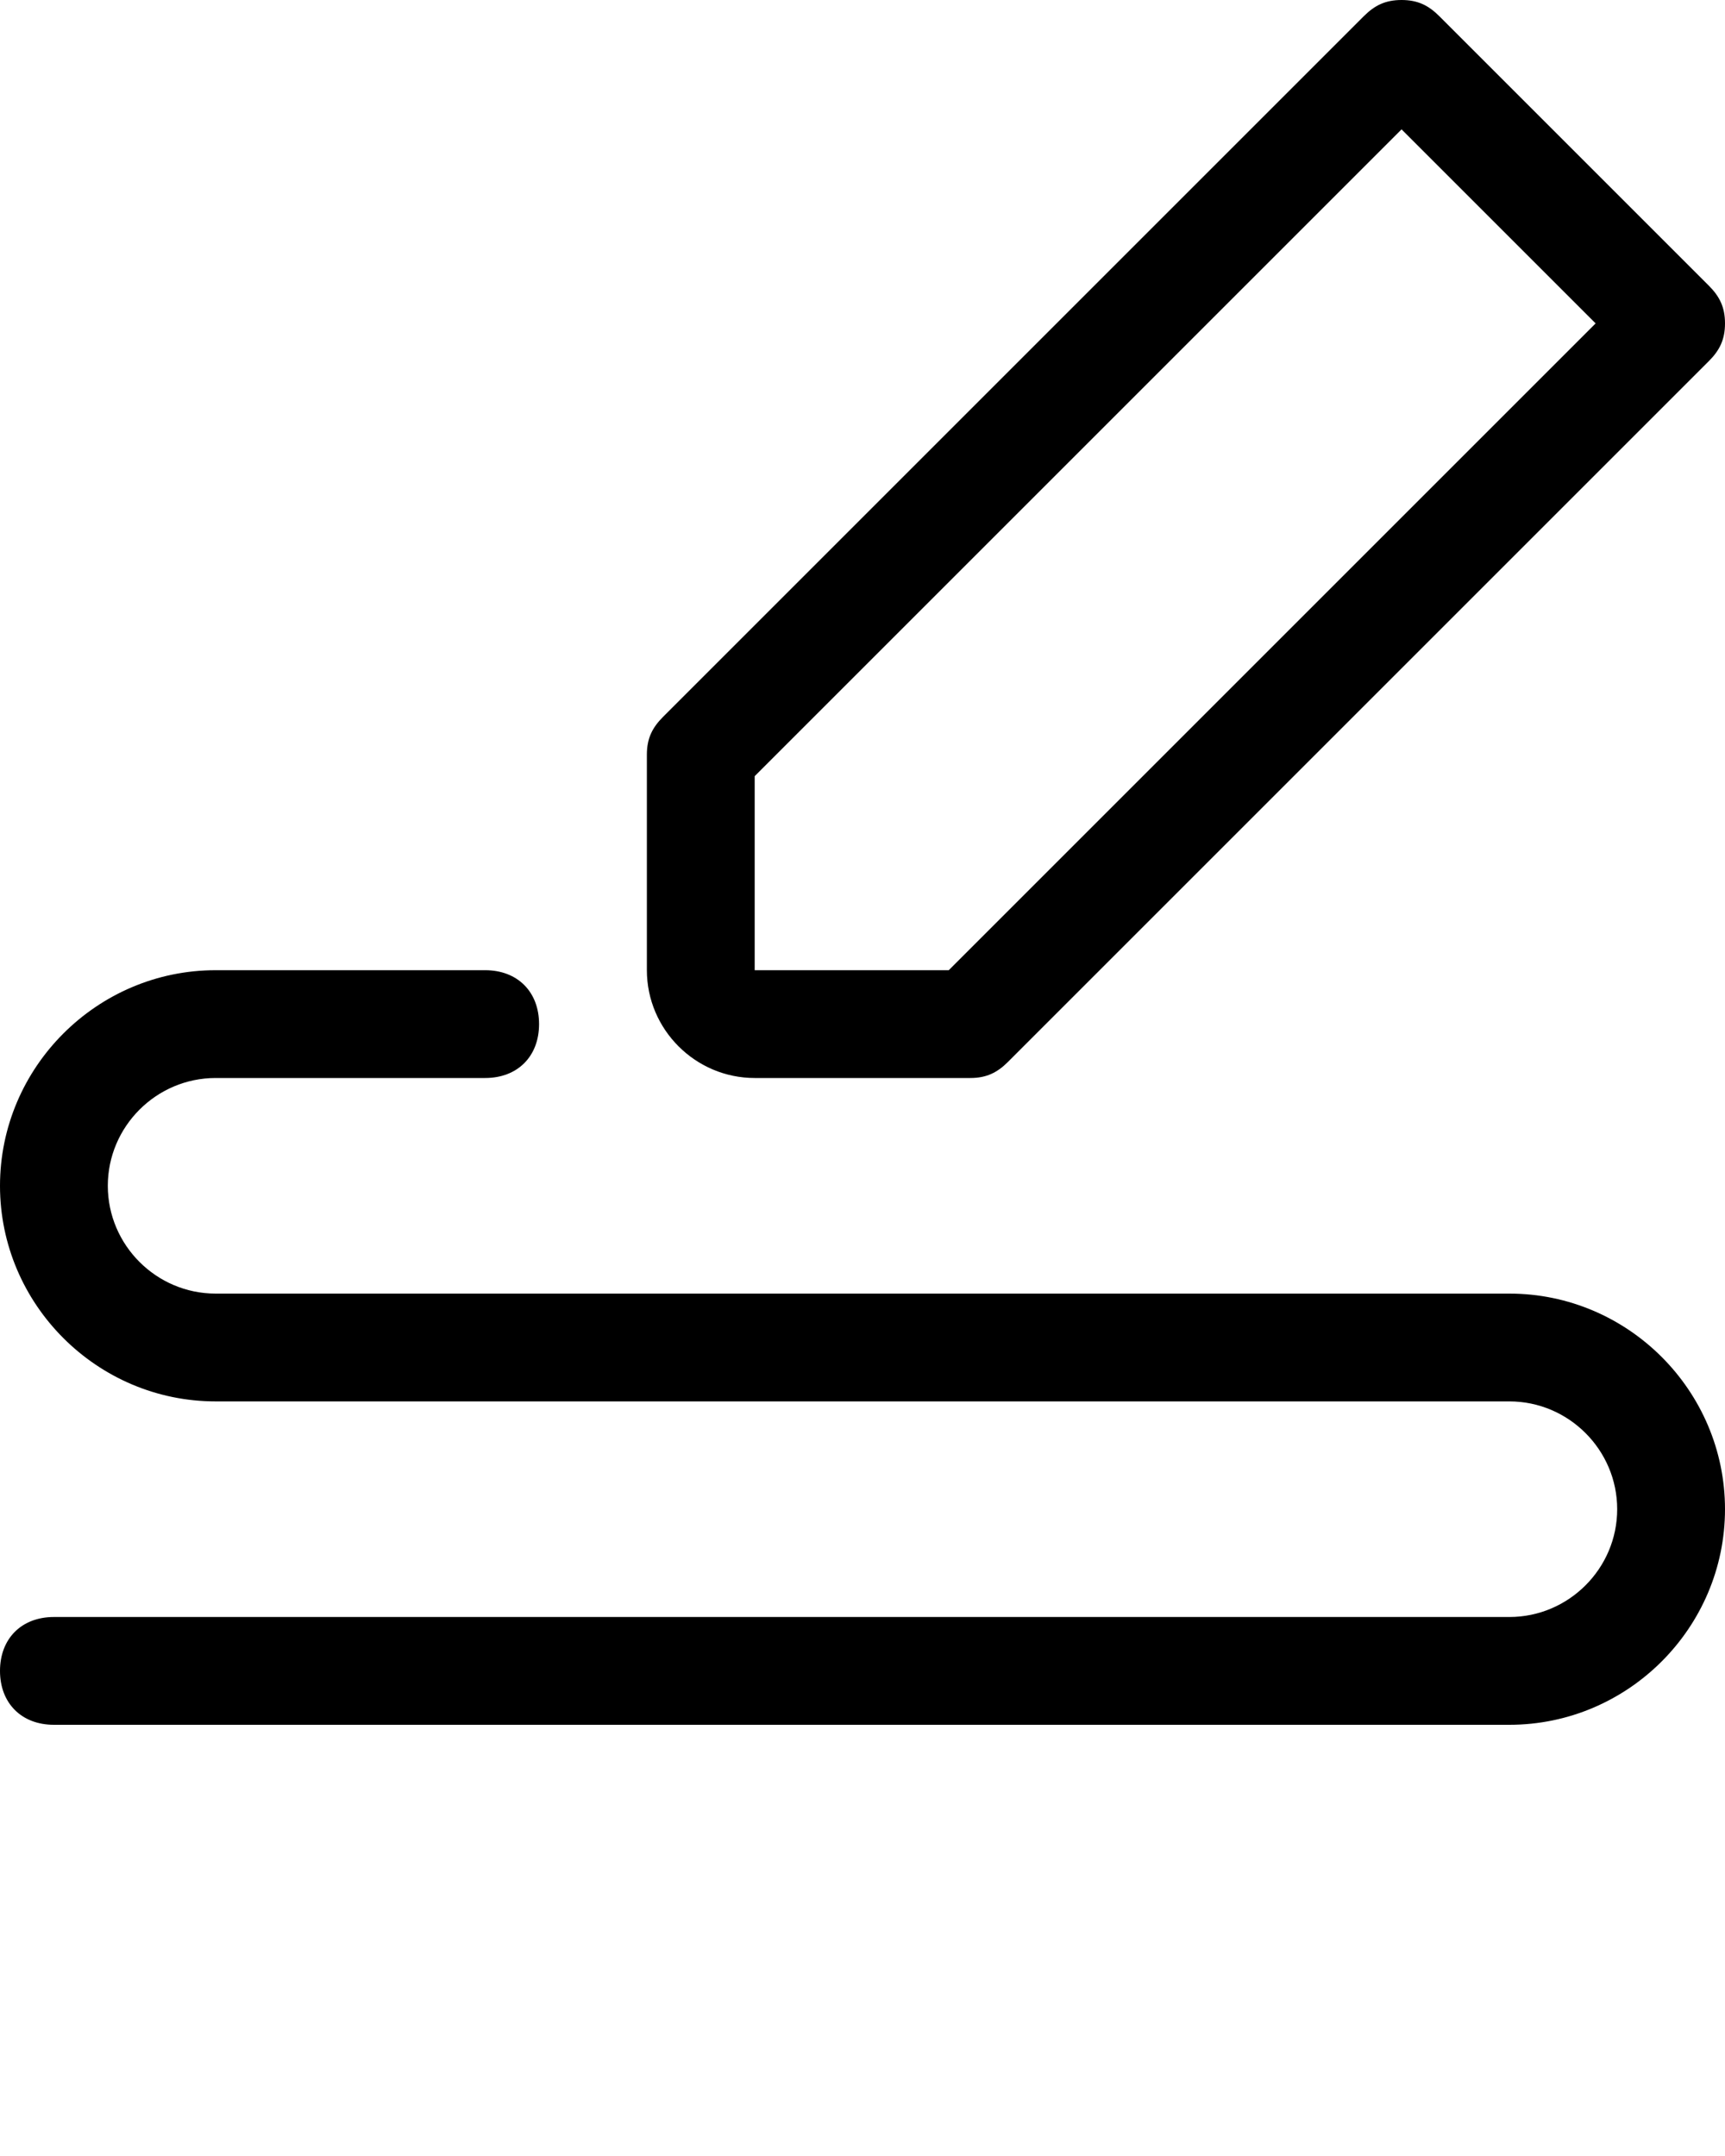
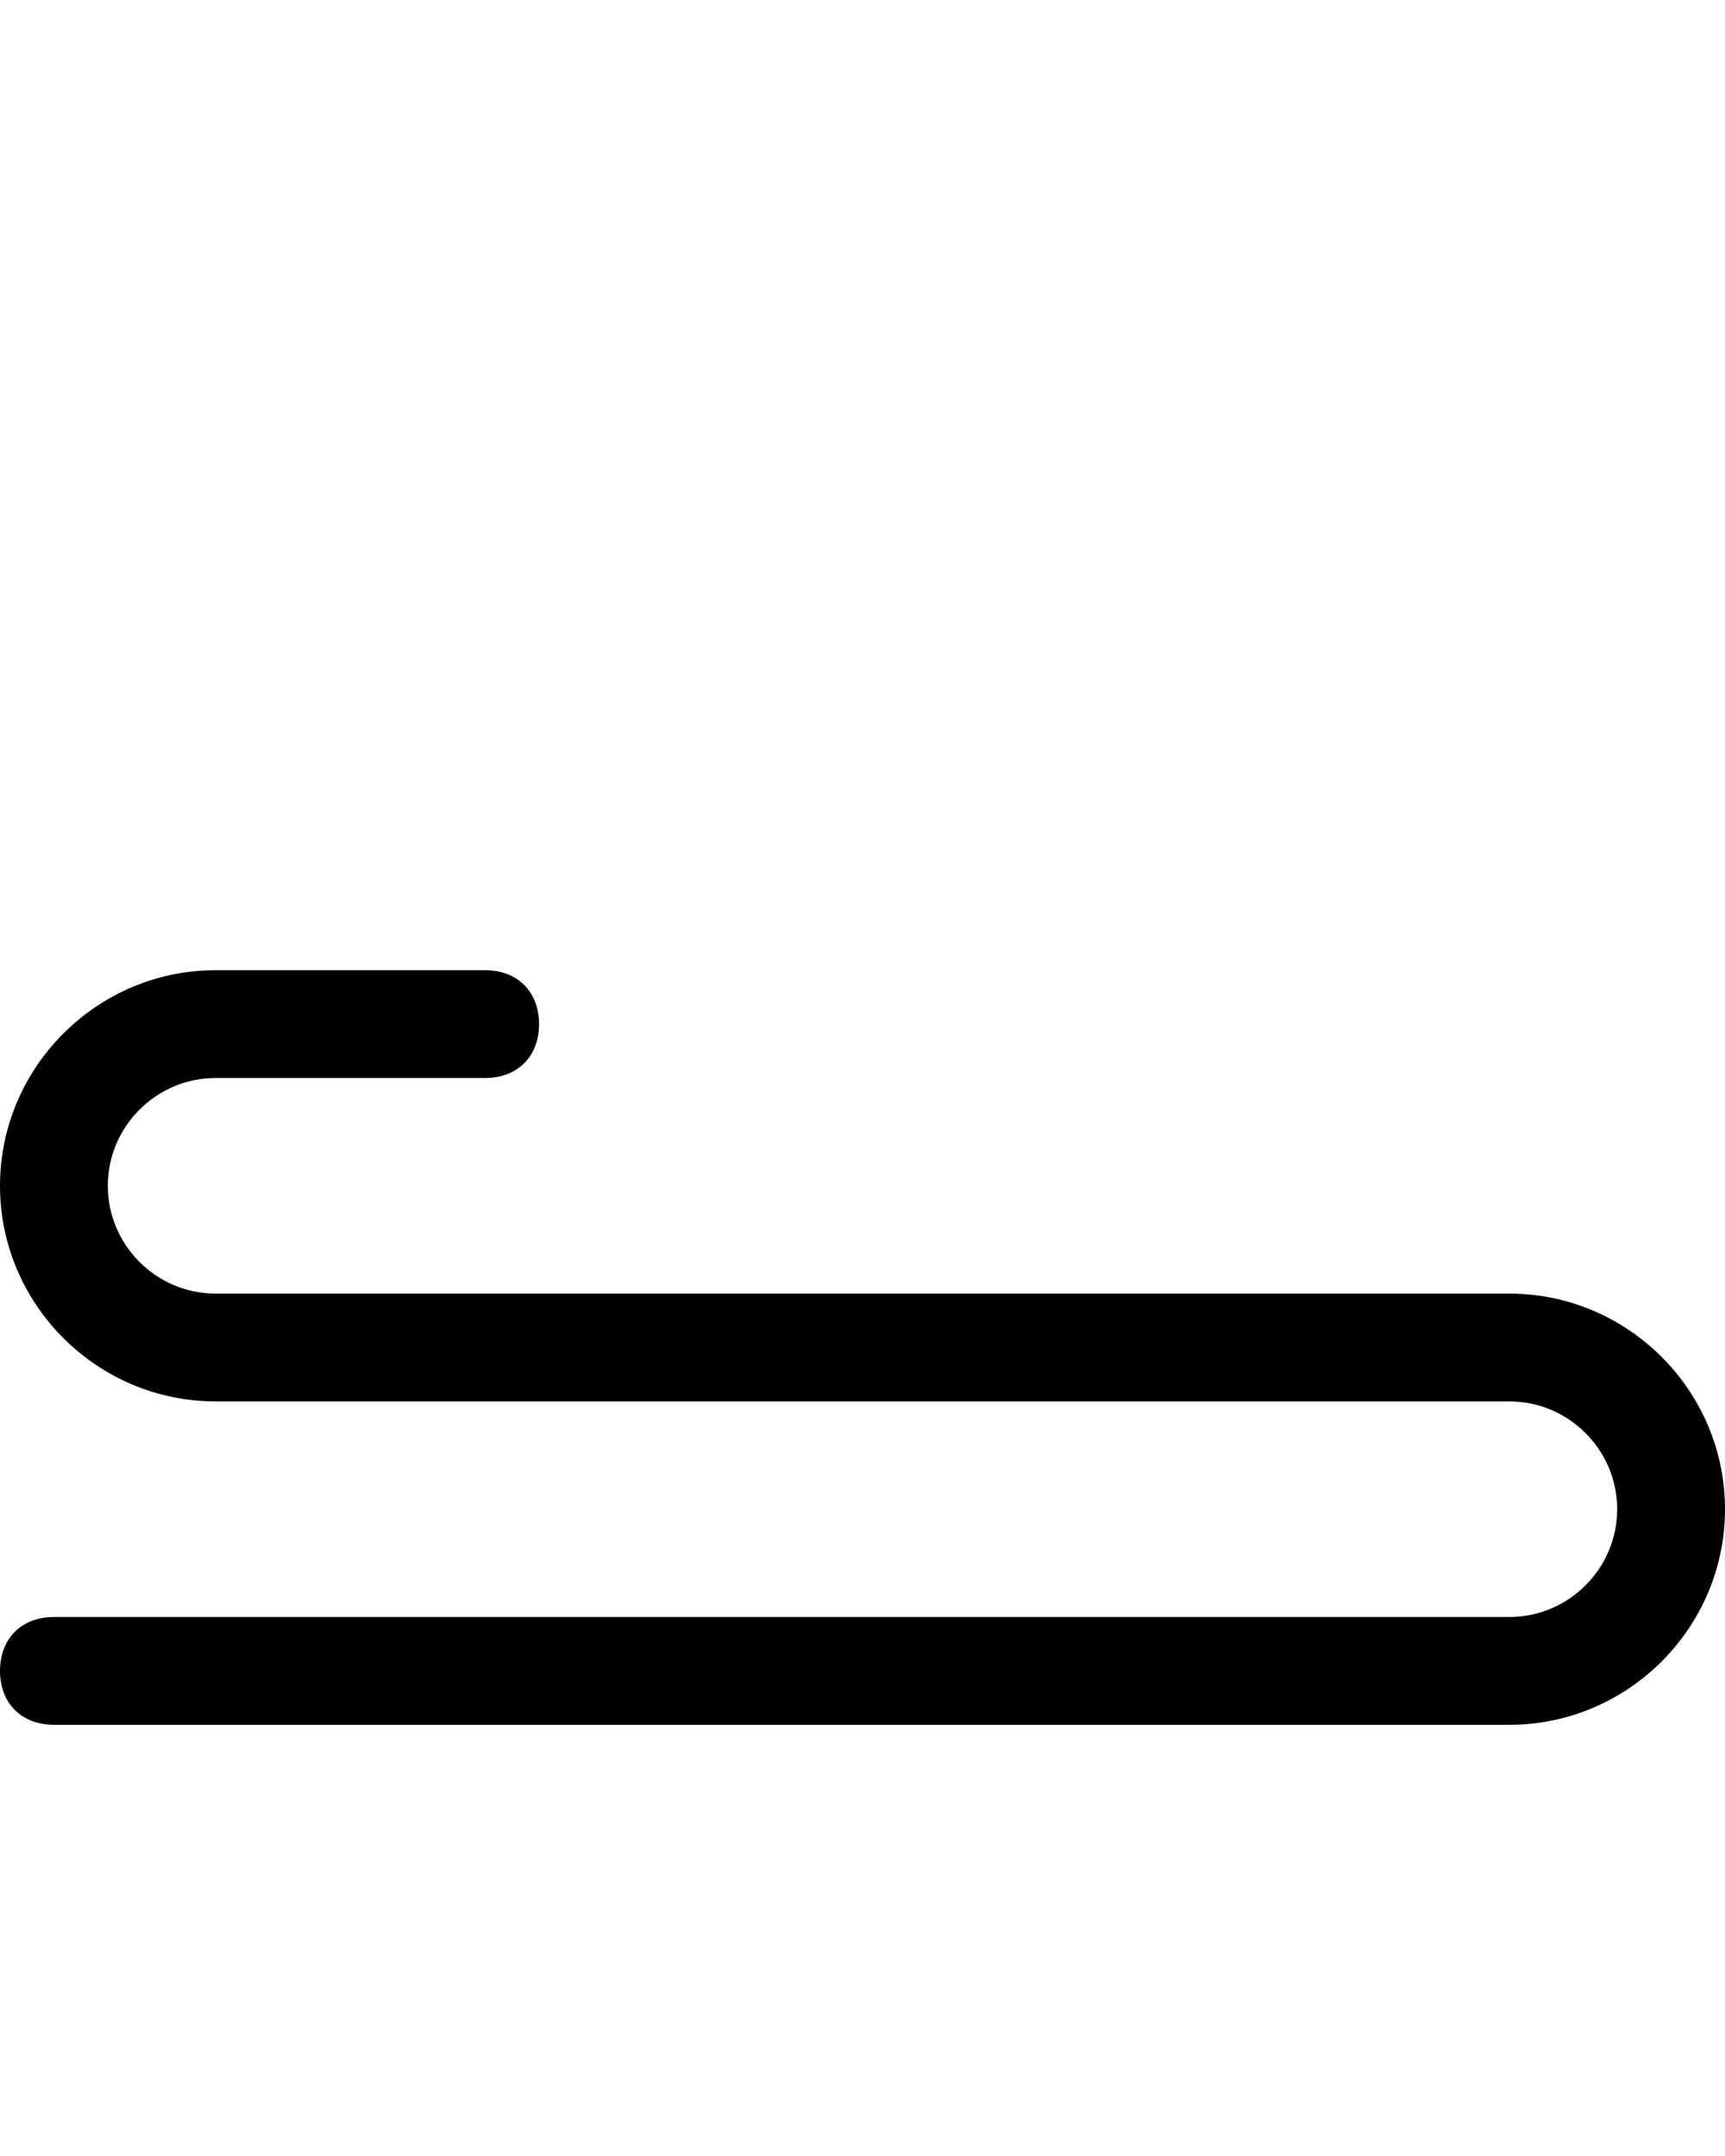
<svg xmlns="http://www.w3.org/2000/svg" version="1.1" id="Layer_1" x="0px" y="0px" viewBox="0 0 32 40" style="enable-background:new 0 0 32 40;" xml:space="preserve">
-   <path d="M31.7,5.3l-5-5C26.5,0.1,26.3,0,26,0s-0.5,0.1-0.7,0.3l-13,13C12.1,13.5,12,13.7,12,14v4c0,1.1,0.9,2,2,2h4  c0.3,0,0.5-0.1,0.7-0.3l13-13C31.9,6.5,32,6.3,32,6S31.9,5.5,31.7,5.3z M17.6,18H14v-3.6l12-12L29.6,6L17.6,18z" />
  <path d="M28,32c2.2,0,4-1.8,4-4s-1.8-4-4-4H4c-1.1,0-2-0.9-2-2s0.9-2,2-2h5c0.6,0,1-0.4,1-1s-0.4-1-1-1H4c-2.2,0-4,1.8-4,4  s1.8,4,4,4h24c1.1,0,2,0.9,2,2s-0.9,2-2,2H1c-0.6,0-1,0.4-1,1s0.4,1,1,1H28z" />
</svg>